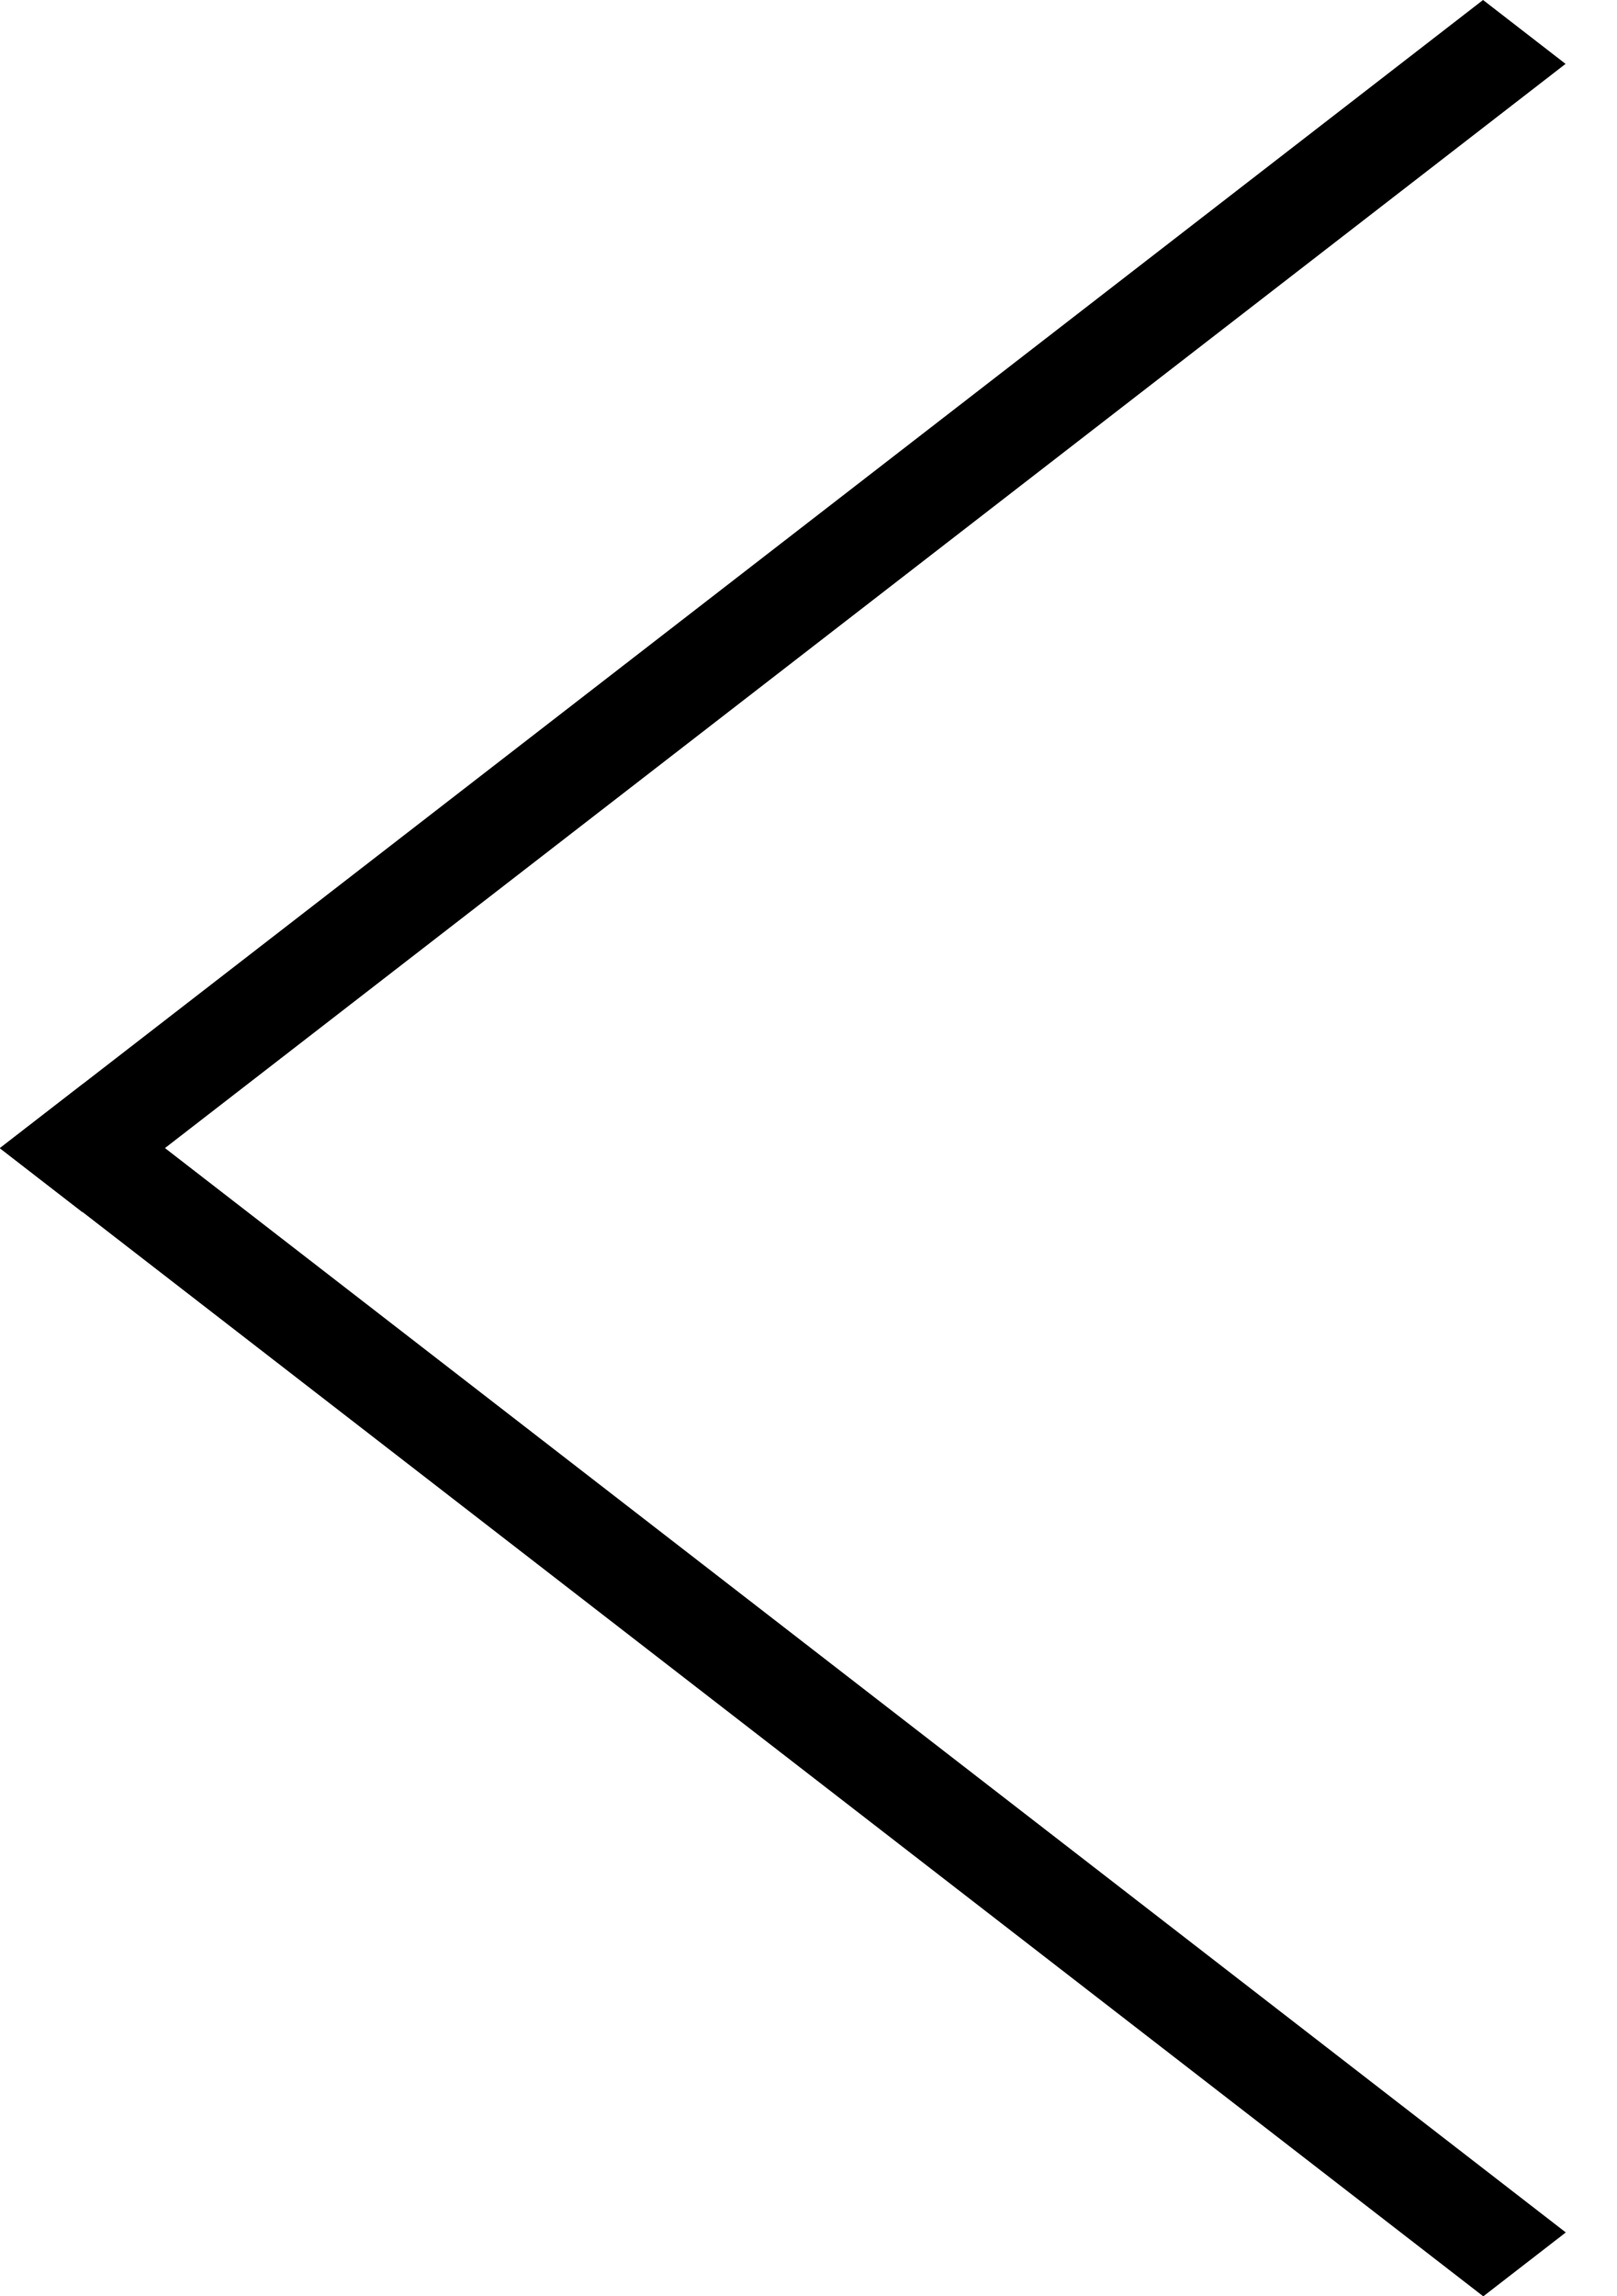
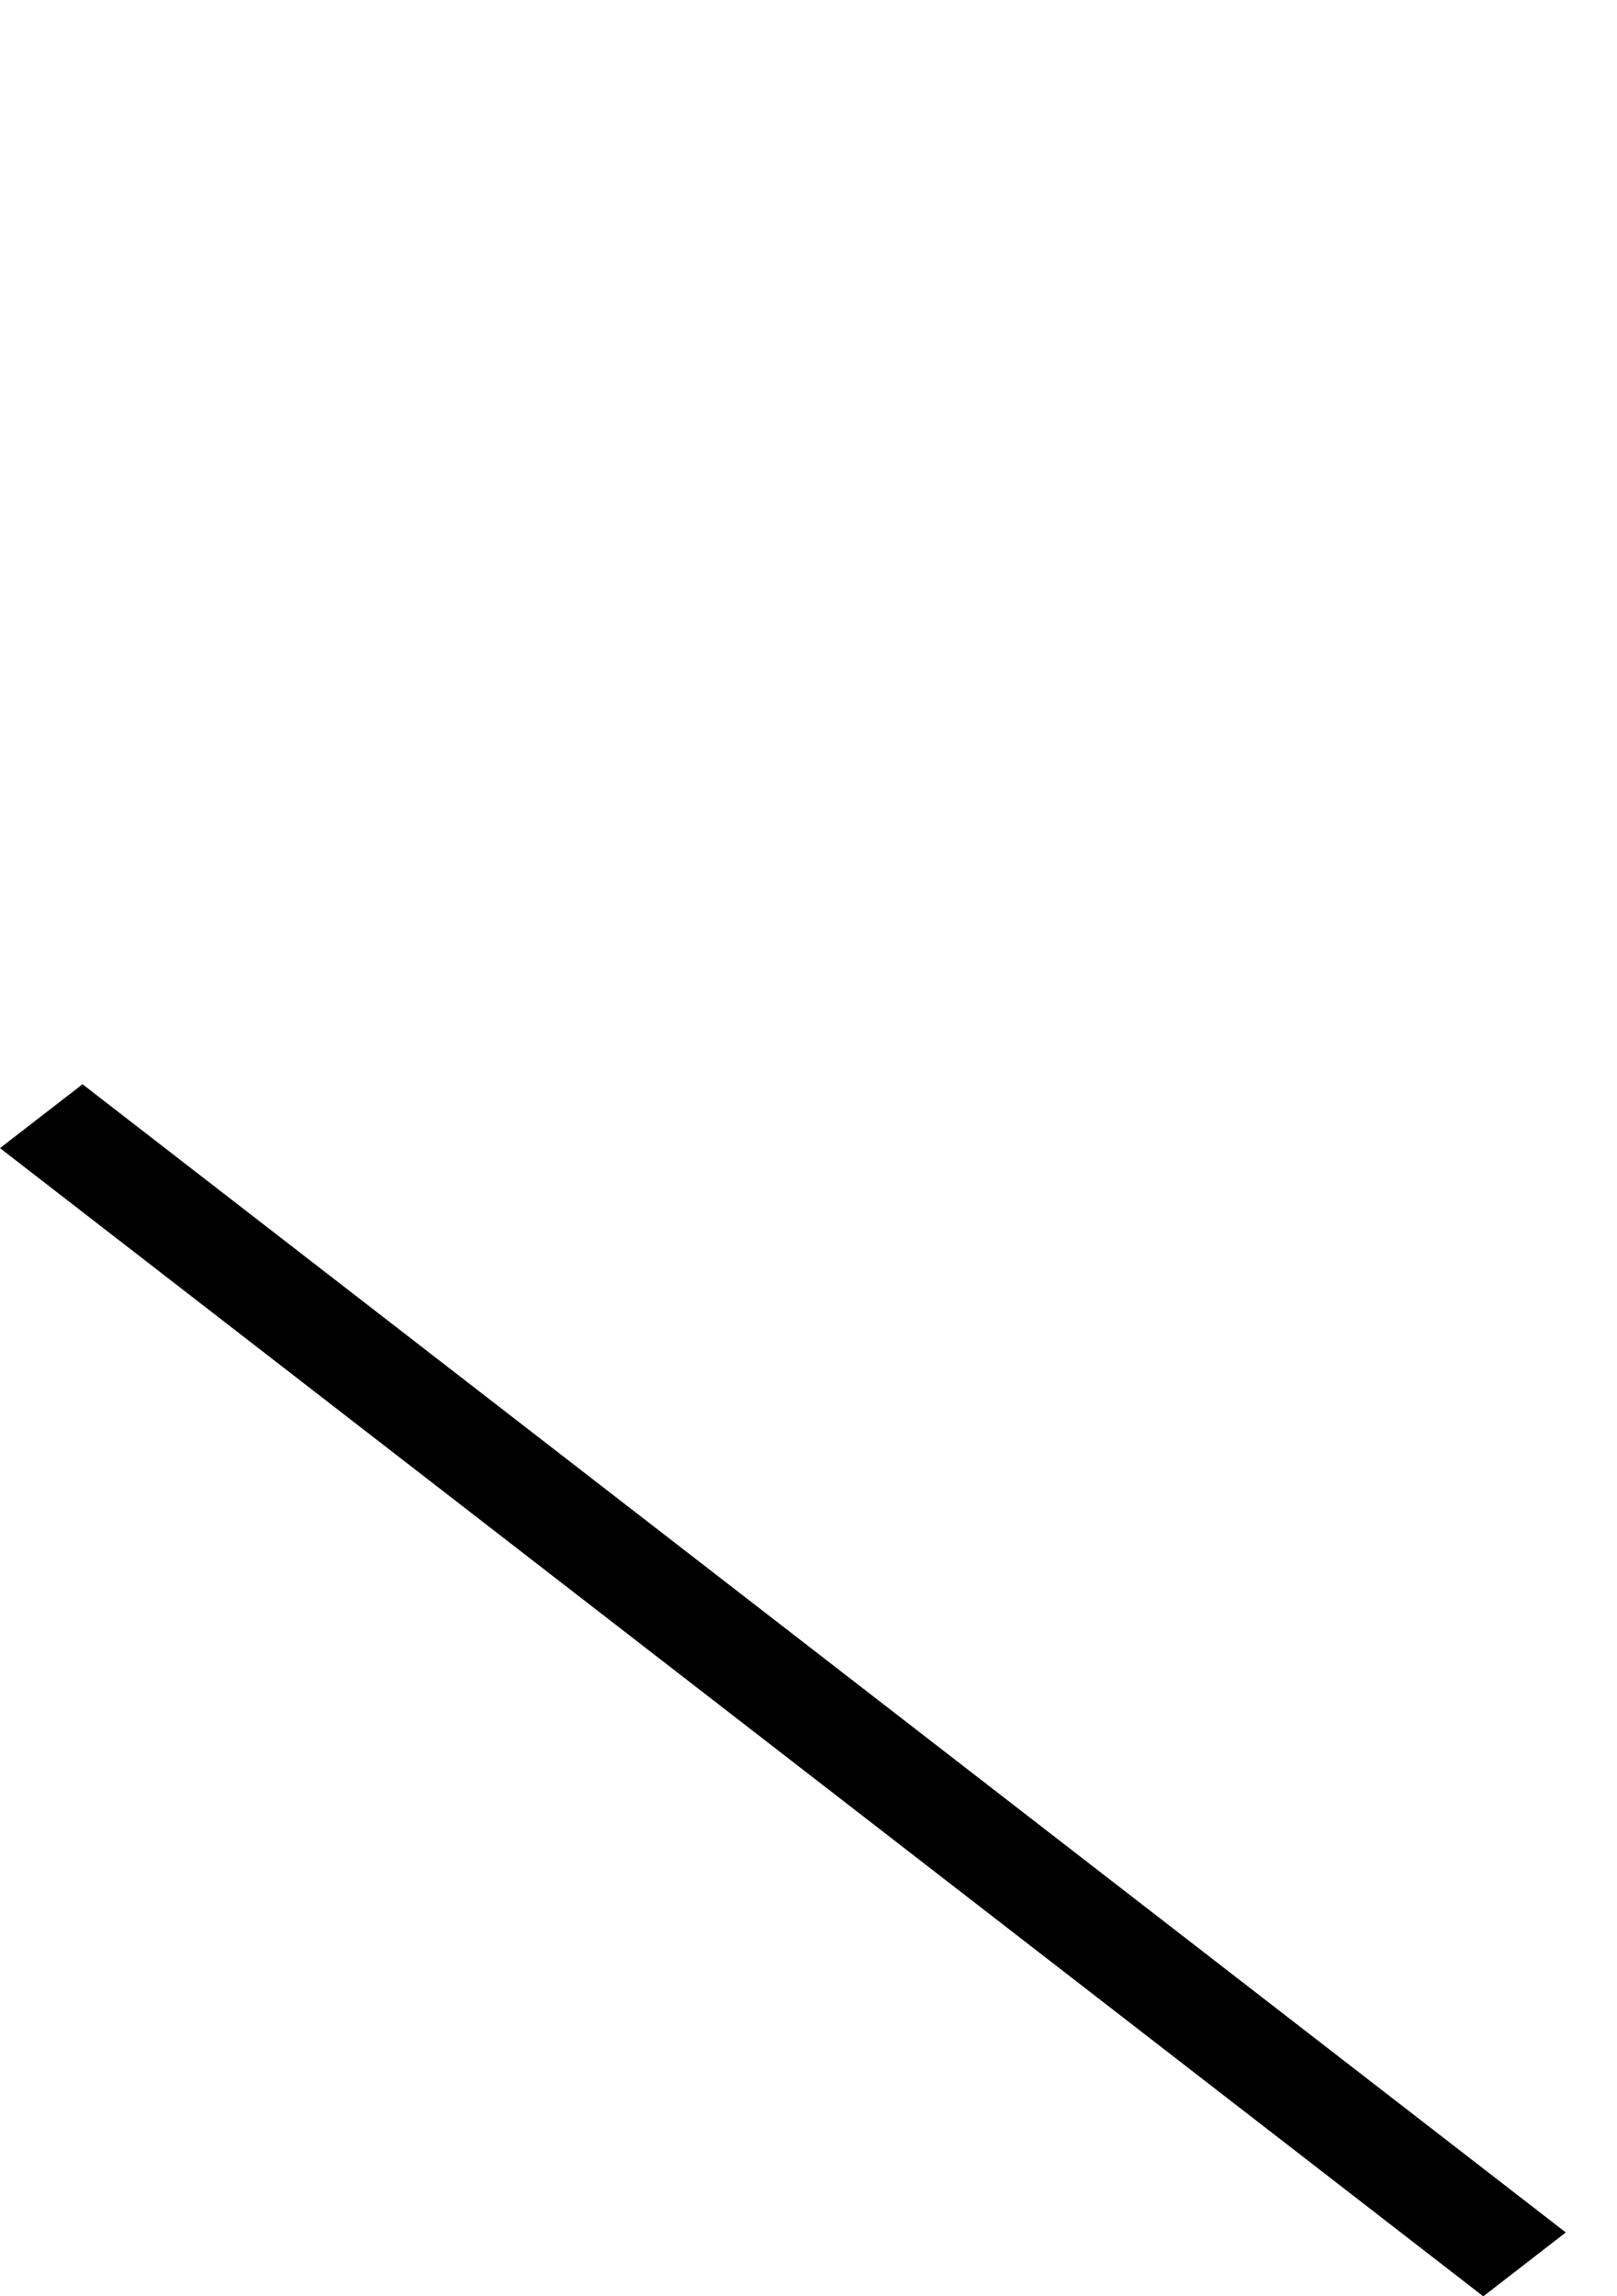
<svg xmlns="http://www.w3.org/2000/svg" width="31" height="44" viewBox="0 0 31 44" fill="none">
-   <line y1="-1" x2="35.95" y2="-1" transform="matrix(-0.791 0.612 -0.791 -0.612 28.432 0)" stroke="black" stroke-width="2" />
  <line y1="-1" x2="35.95" y2="-1" transform="matrix(0.791 0.612 -0.791 0.612 0 22)" stroke="black" stroke-width="2" />
</svg>